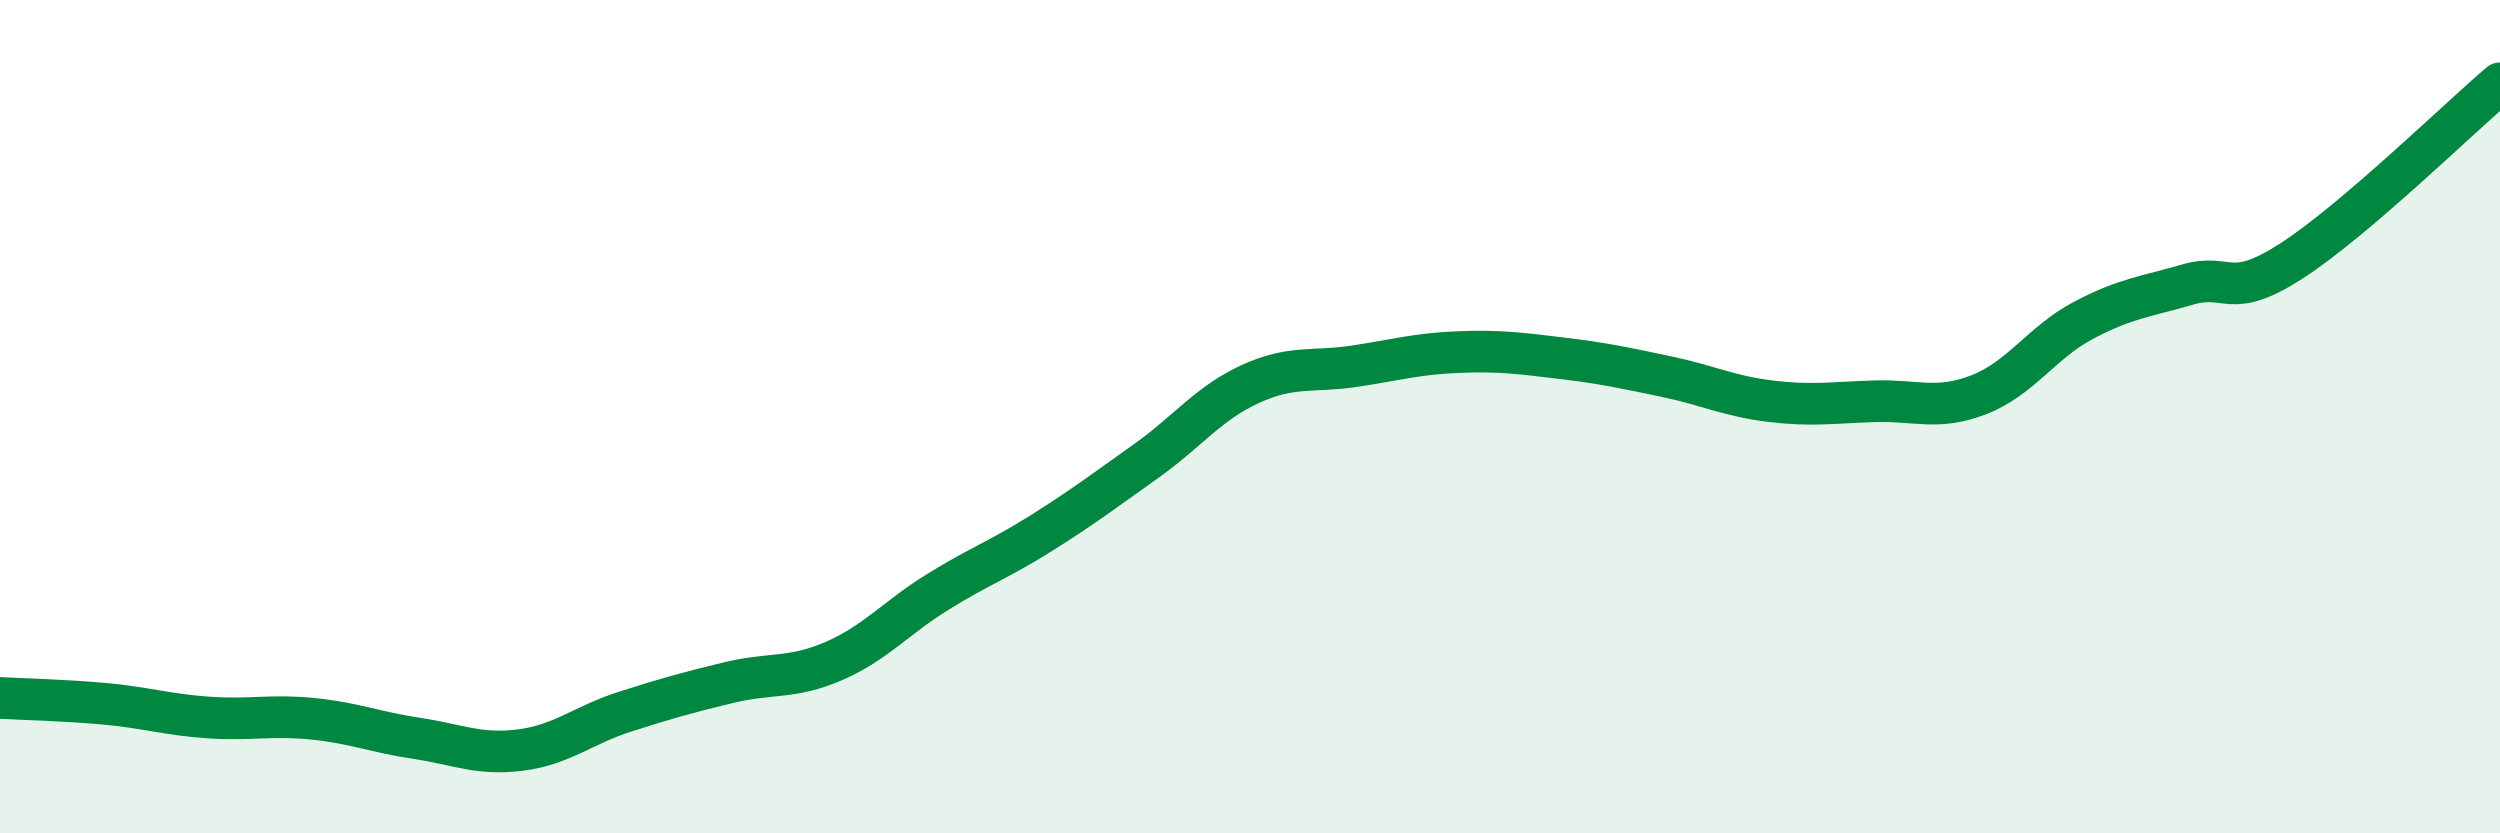
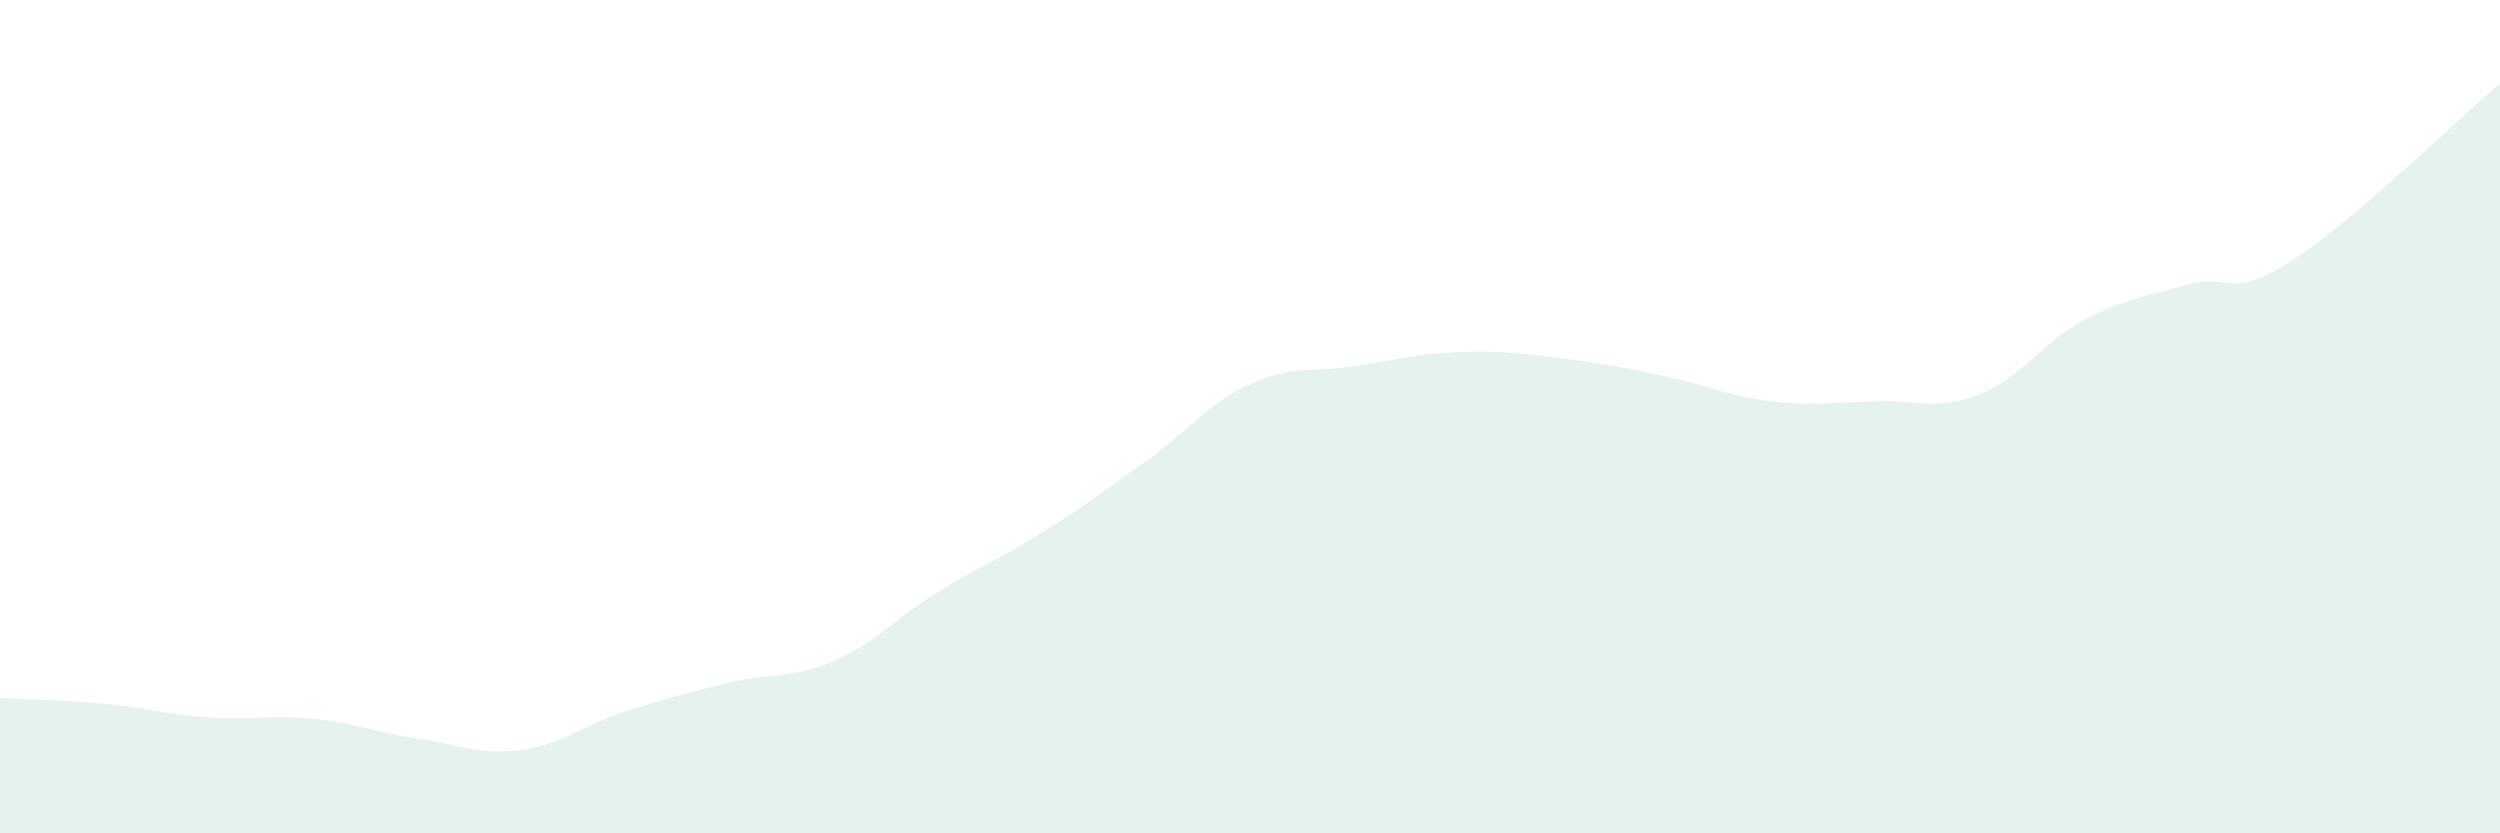
<svg xmlns="http://www.w3.org/2000/svg" width="60" height="20" viewBox="0 0 60 20">
  <path d="M 0,16.75 C 0.5,16.78 1.5,16.8 2.5,16.89 C 3.5,16.98 4,17.15 5,17.22 C 6,17.29 6.5,17.15 7.5,17.25 C 8.5,17.35 9,17.57 10,17.72 C 11,17.87 11.5,18.13 12.5,18 C 13.5,17.87 14,17.4 15,17.08 C 16,16.76 16.5,16.62 17.5,16.38 C 18.5,16.14 19,16.3 20,15.87 C 21,15.44 21.5,14.83 22.5,14.21 C 23.5,13.59 24,13.42 25,12.79 C 26,12.16 26.5,11.78 27.5,11.07 C 28.5,10.36 29,9.68 30,9.22 C 31,8.76 31.5,8.94 32.5,8.79 C 33.5,8.64 34,8.49 35,8.45 C 36,8.41 36.5,8.48 37.5,8.6 C 38.5,8.72 39,8.83 40,9.04 C 41,9.25 41.5,9.51 42.5,9.63 C 43.5,9.75 44,9.66 45,9.63 C 46,9.6 46.5,9.86 47.5,9.47 C 48.5,9.08 49,8.22 50,7.69 C 51,7.16 51.5,7.12 52.5,6.83 C 53.5,6.54 53.5,7.23 55,6.26 C 56.5,5.29 59,2.85 60,2L60 20L0 20Z" fill="#008740" opacity="0.1" stroke-linecap="round" stroke-linejoin="round" />
-   <path d="M 0,16.75 C 0.5,16.78 1.5,16.8 2.5,16.89 C 3.5,16.98 4,17.15 5,17.22 C 6,17.29 6.5,17.15 7.5,17.25 C 8.5,17.35 9,17.57 10,17.72 C 11,17.87 11.5,18.13 12.5,18 C 13.5,17.87 14,17.4 15,17.08 C 16,16.76 16.5,16.62 17.5,16.38 C 18.5,16.14 19,16.3 20,15.87 C 21,15.44 21.5,14.83 22.5,14.21 C 23.5,13.59 24,13.42 25,12.79 C 26,12.16 26.5,11.78 27.5,11.07 C 28.5,10.36 29,9.68 30,9.22 C 31,8.76 31.5,8.94 32.5,8.79 C 33.5,8.64 34,8.49 35,8.45 C 36,8.41 36.5,8.48 37.5,8.6 C 38.5,8.72 39,8.83 40,9.04 C 41,9.25 41.5,9.51 42.5,9.63 C 43.5,9.75 44,9.66 45,9.63 C 46,9.6 46.5,9.86 47.5,9.47 C 48.5,9.08 49,8.22 50,7.69 C 51,7.16 51.5,7.12 52.5,6.83 C 53.5,6.54 53.5,7.23 55,6.26 C 56.5,5.29 59,2.85 60,2" stroke="#008740" stroke-width="1" fill="none" stroke-linecap="round" stroke-linejoin="round" />
</svg>